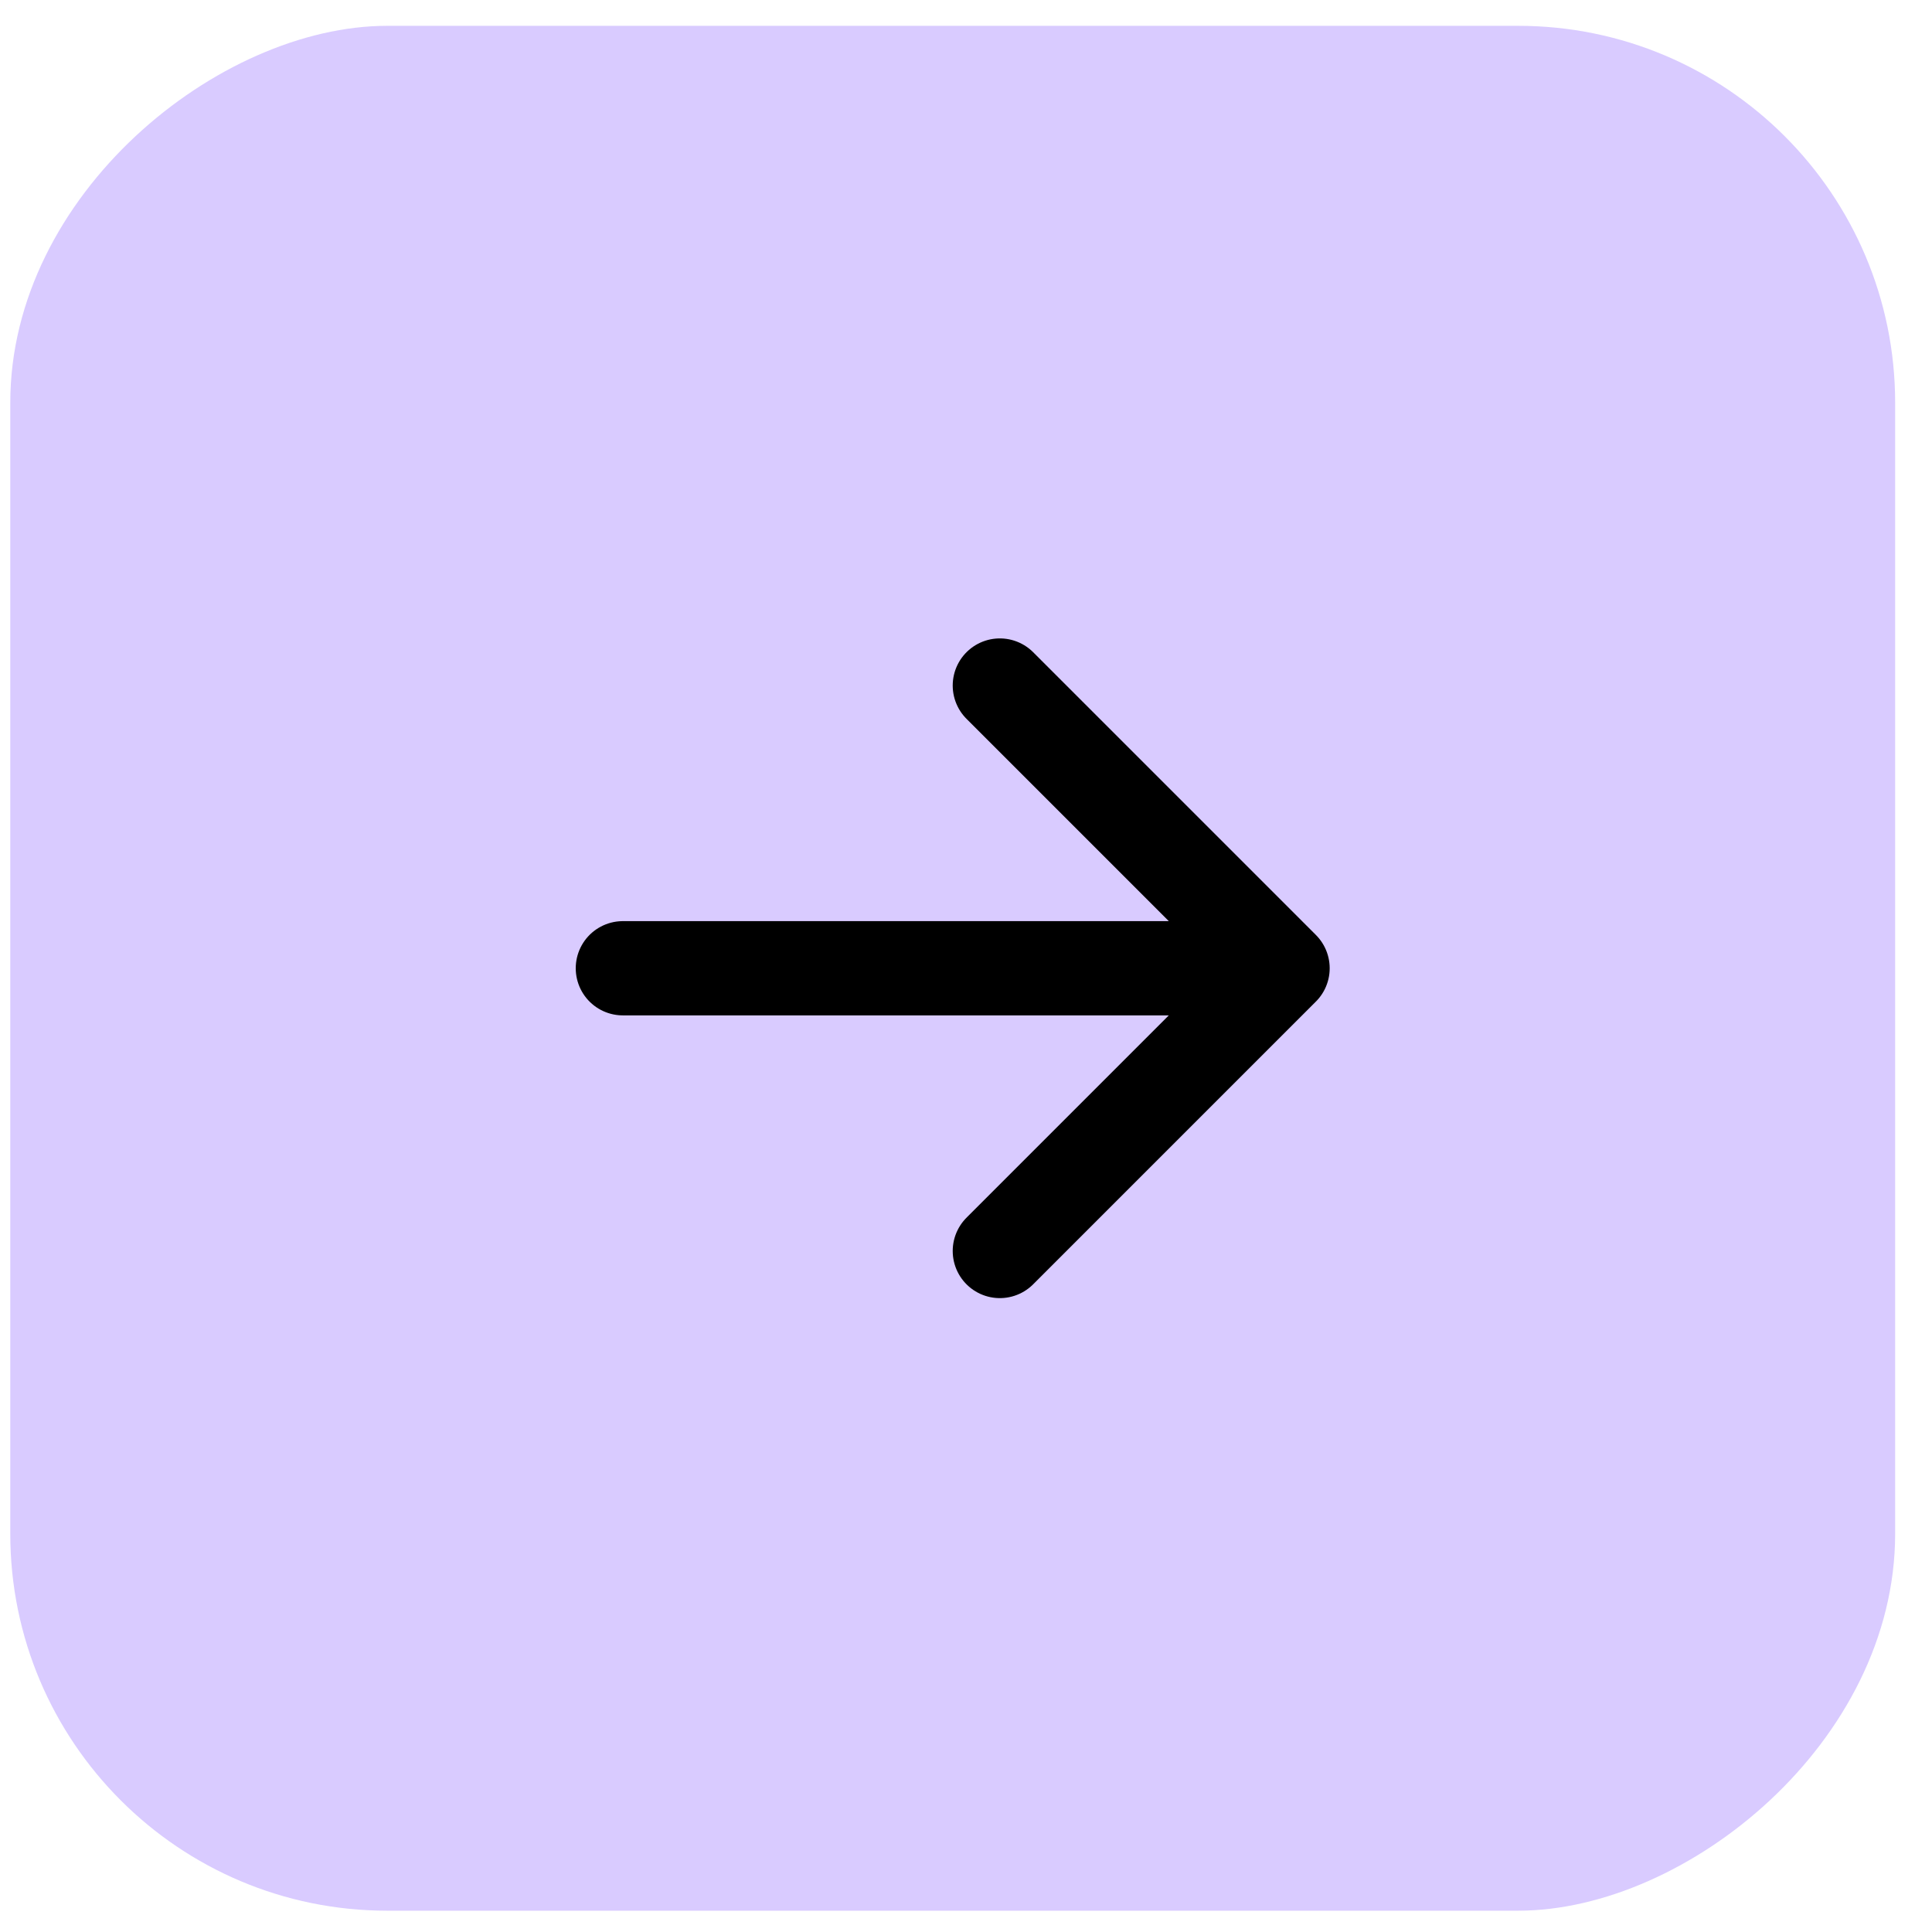
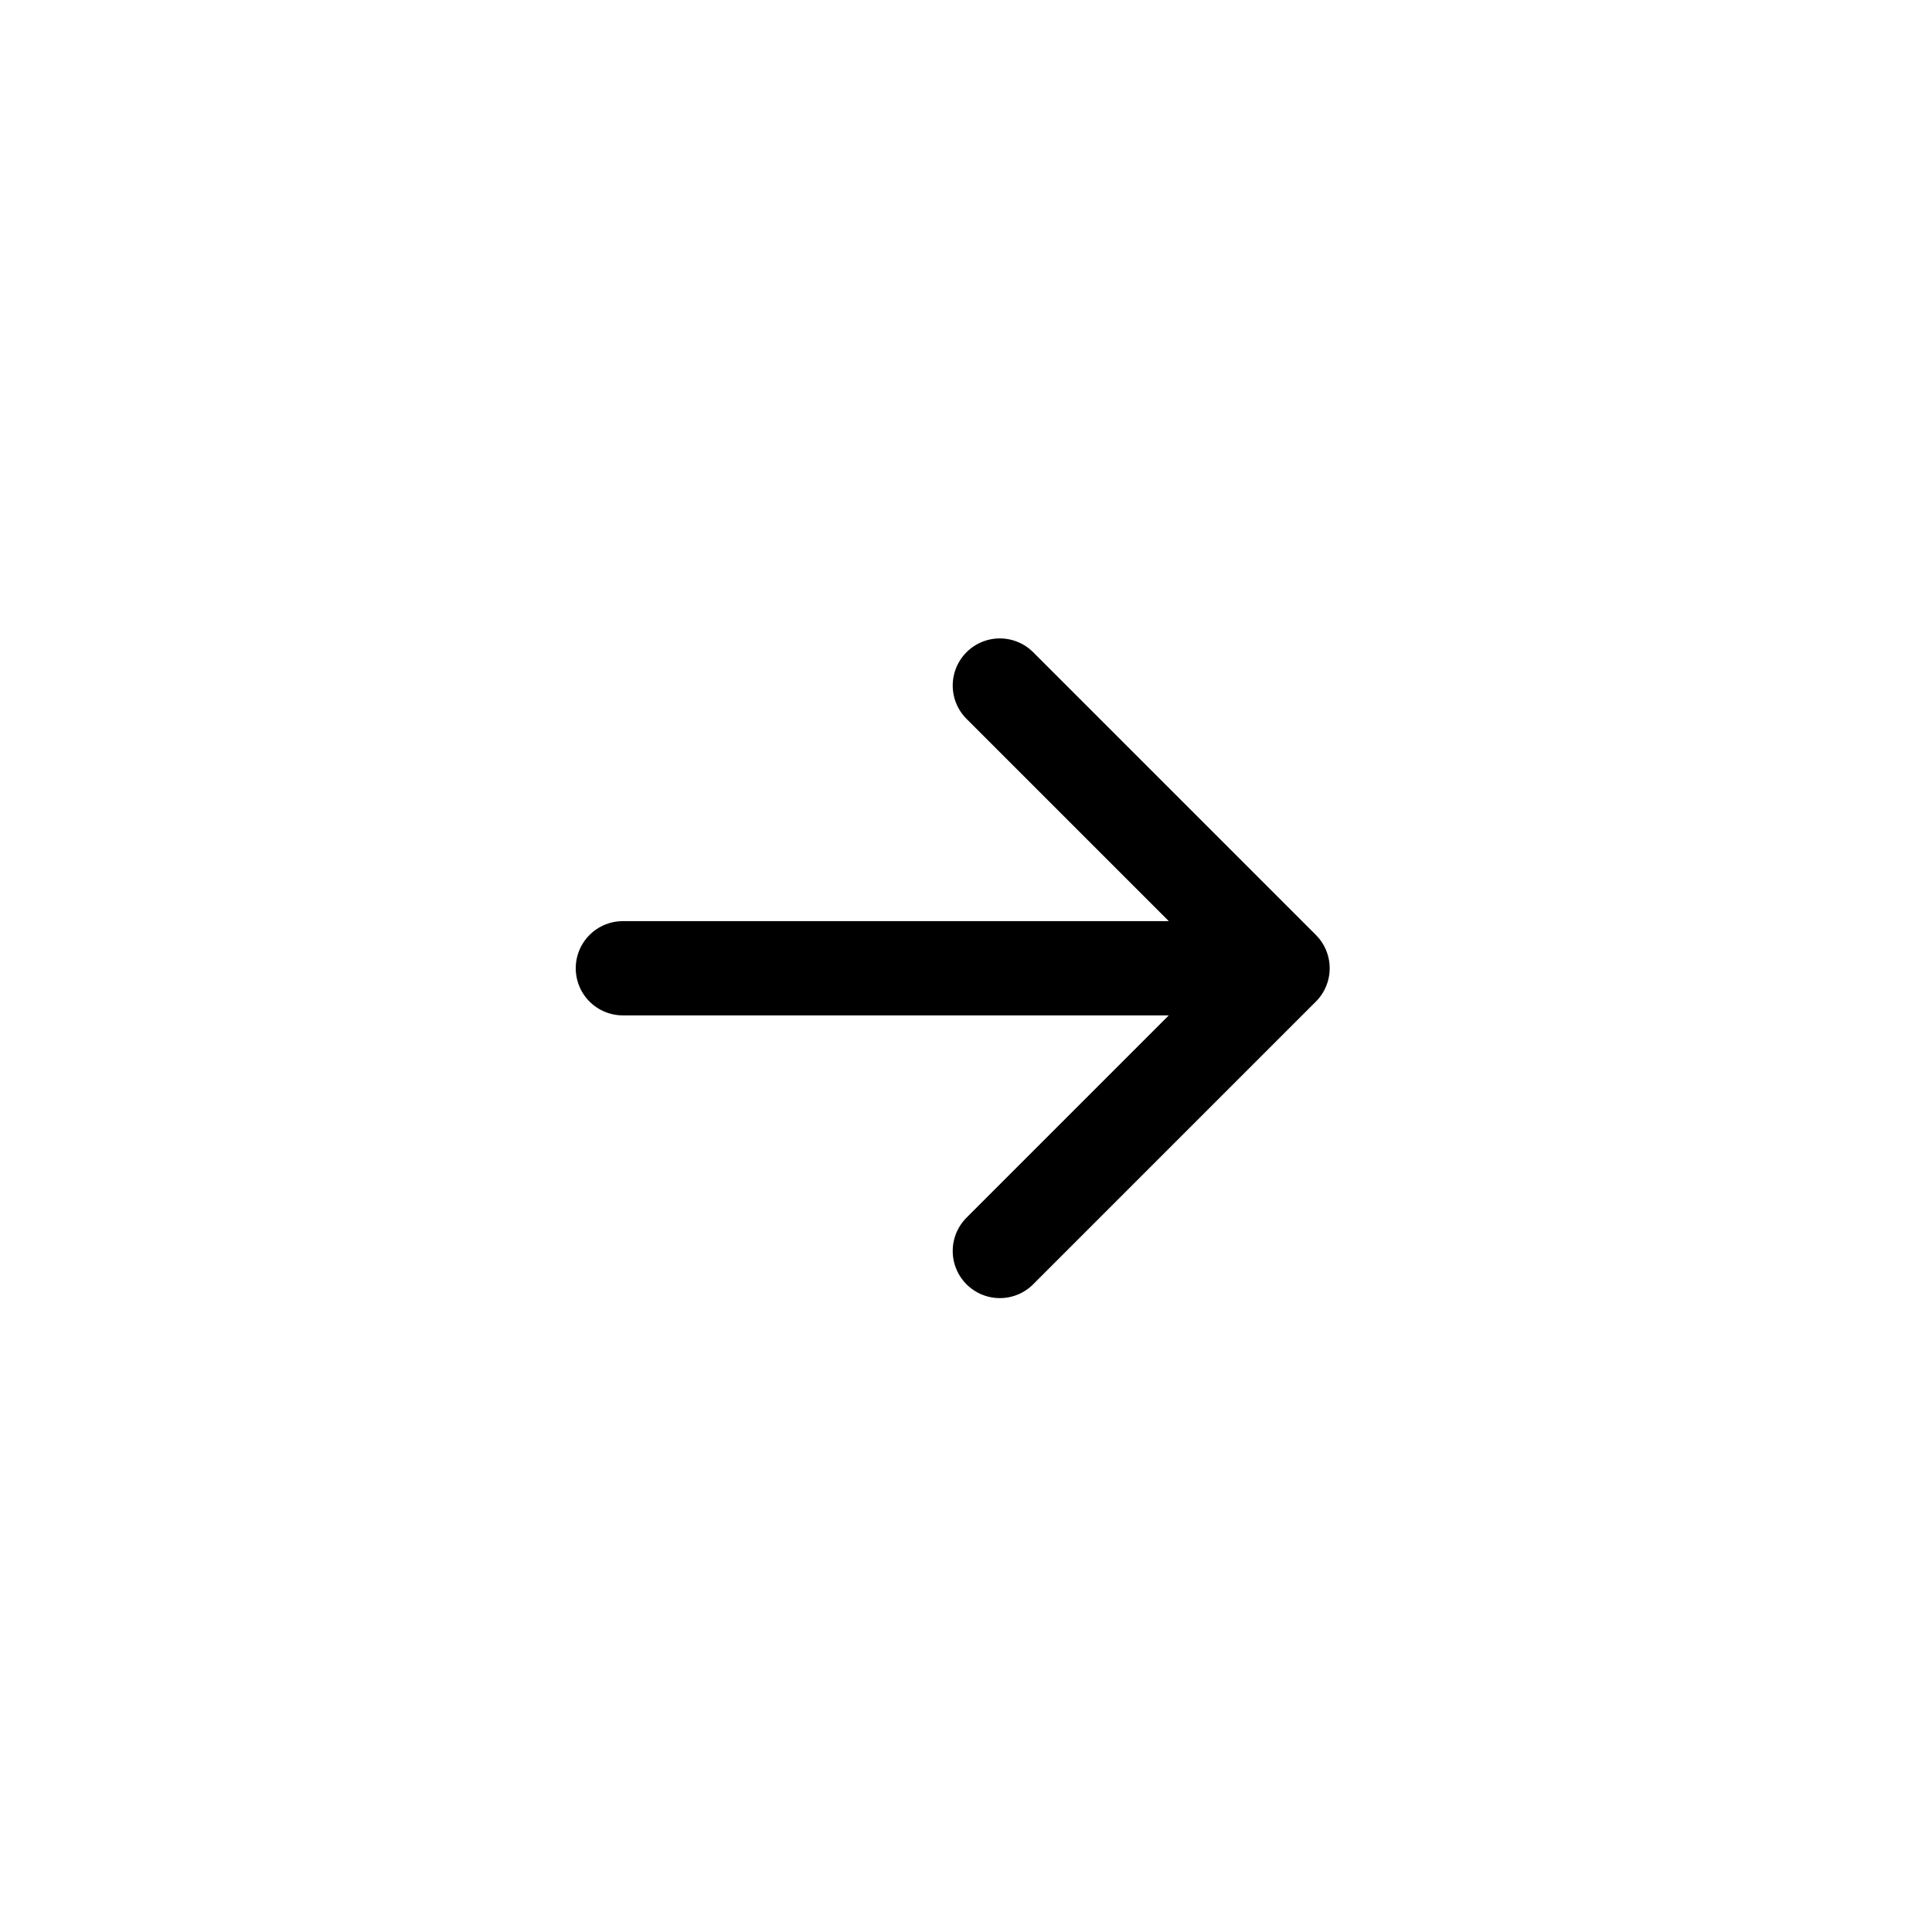
<svg xmlns="http://www.w3.org/2000/svg" width="41" height="41" viewBox="0 0 41 41" fill="none">
-   <rect x="40.218" y="0.548" width="40" height="40" rx="8" transform="rotate(90 40.218 0.548)" fill="#D9CBFF" />
  <path d="M13.218 20.548L27.218 20.548M27.218 20.548L21.218 14.548M27.218 20.548L21.218 26.548" stroke="black" stroke-width="2" stroke-linecap="round" stroke-linejoin="round" />
</svg>